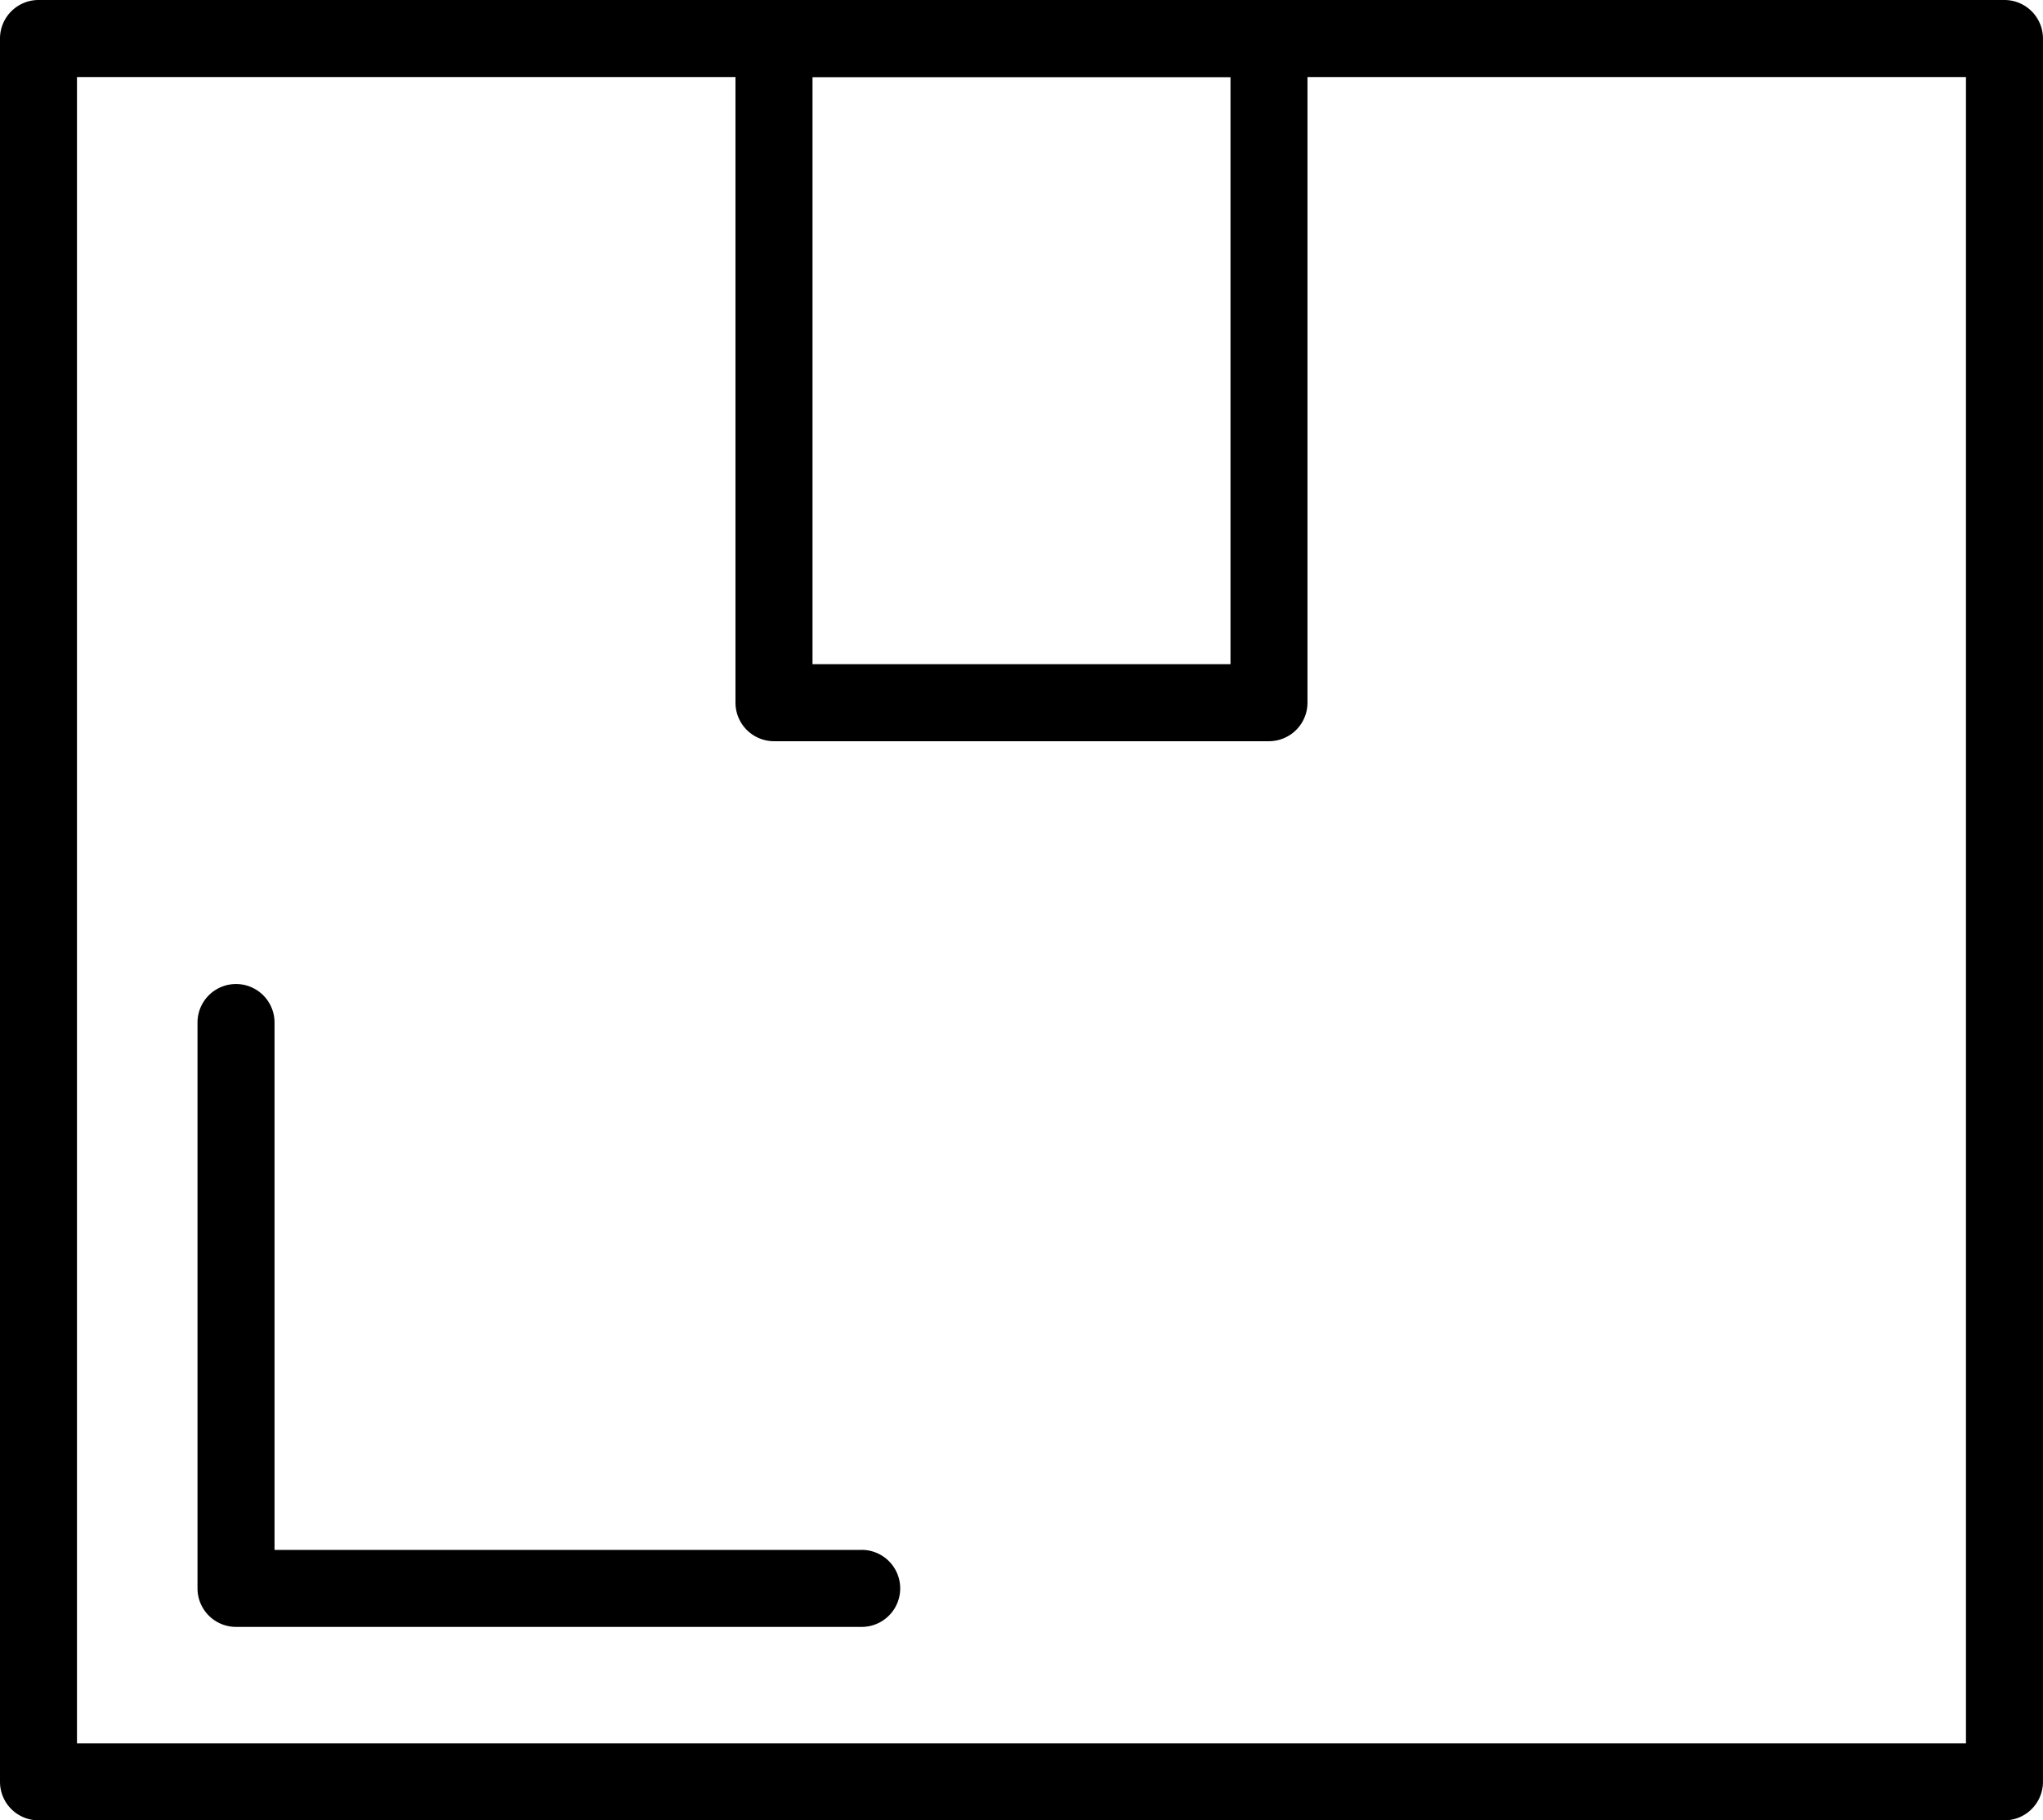
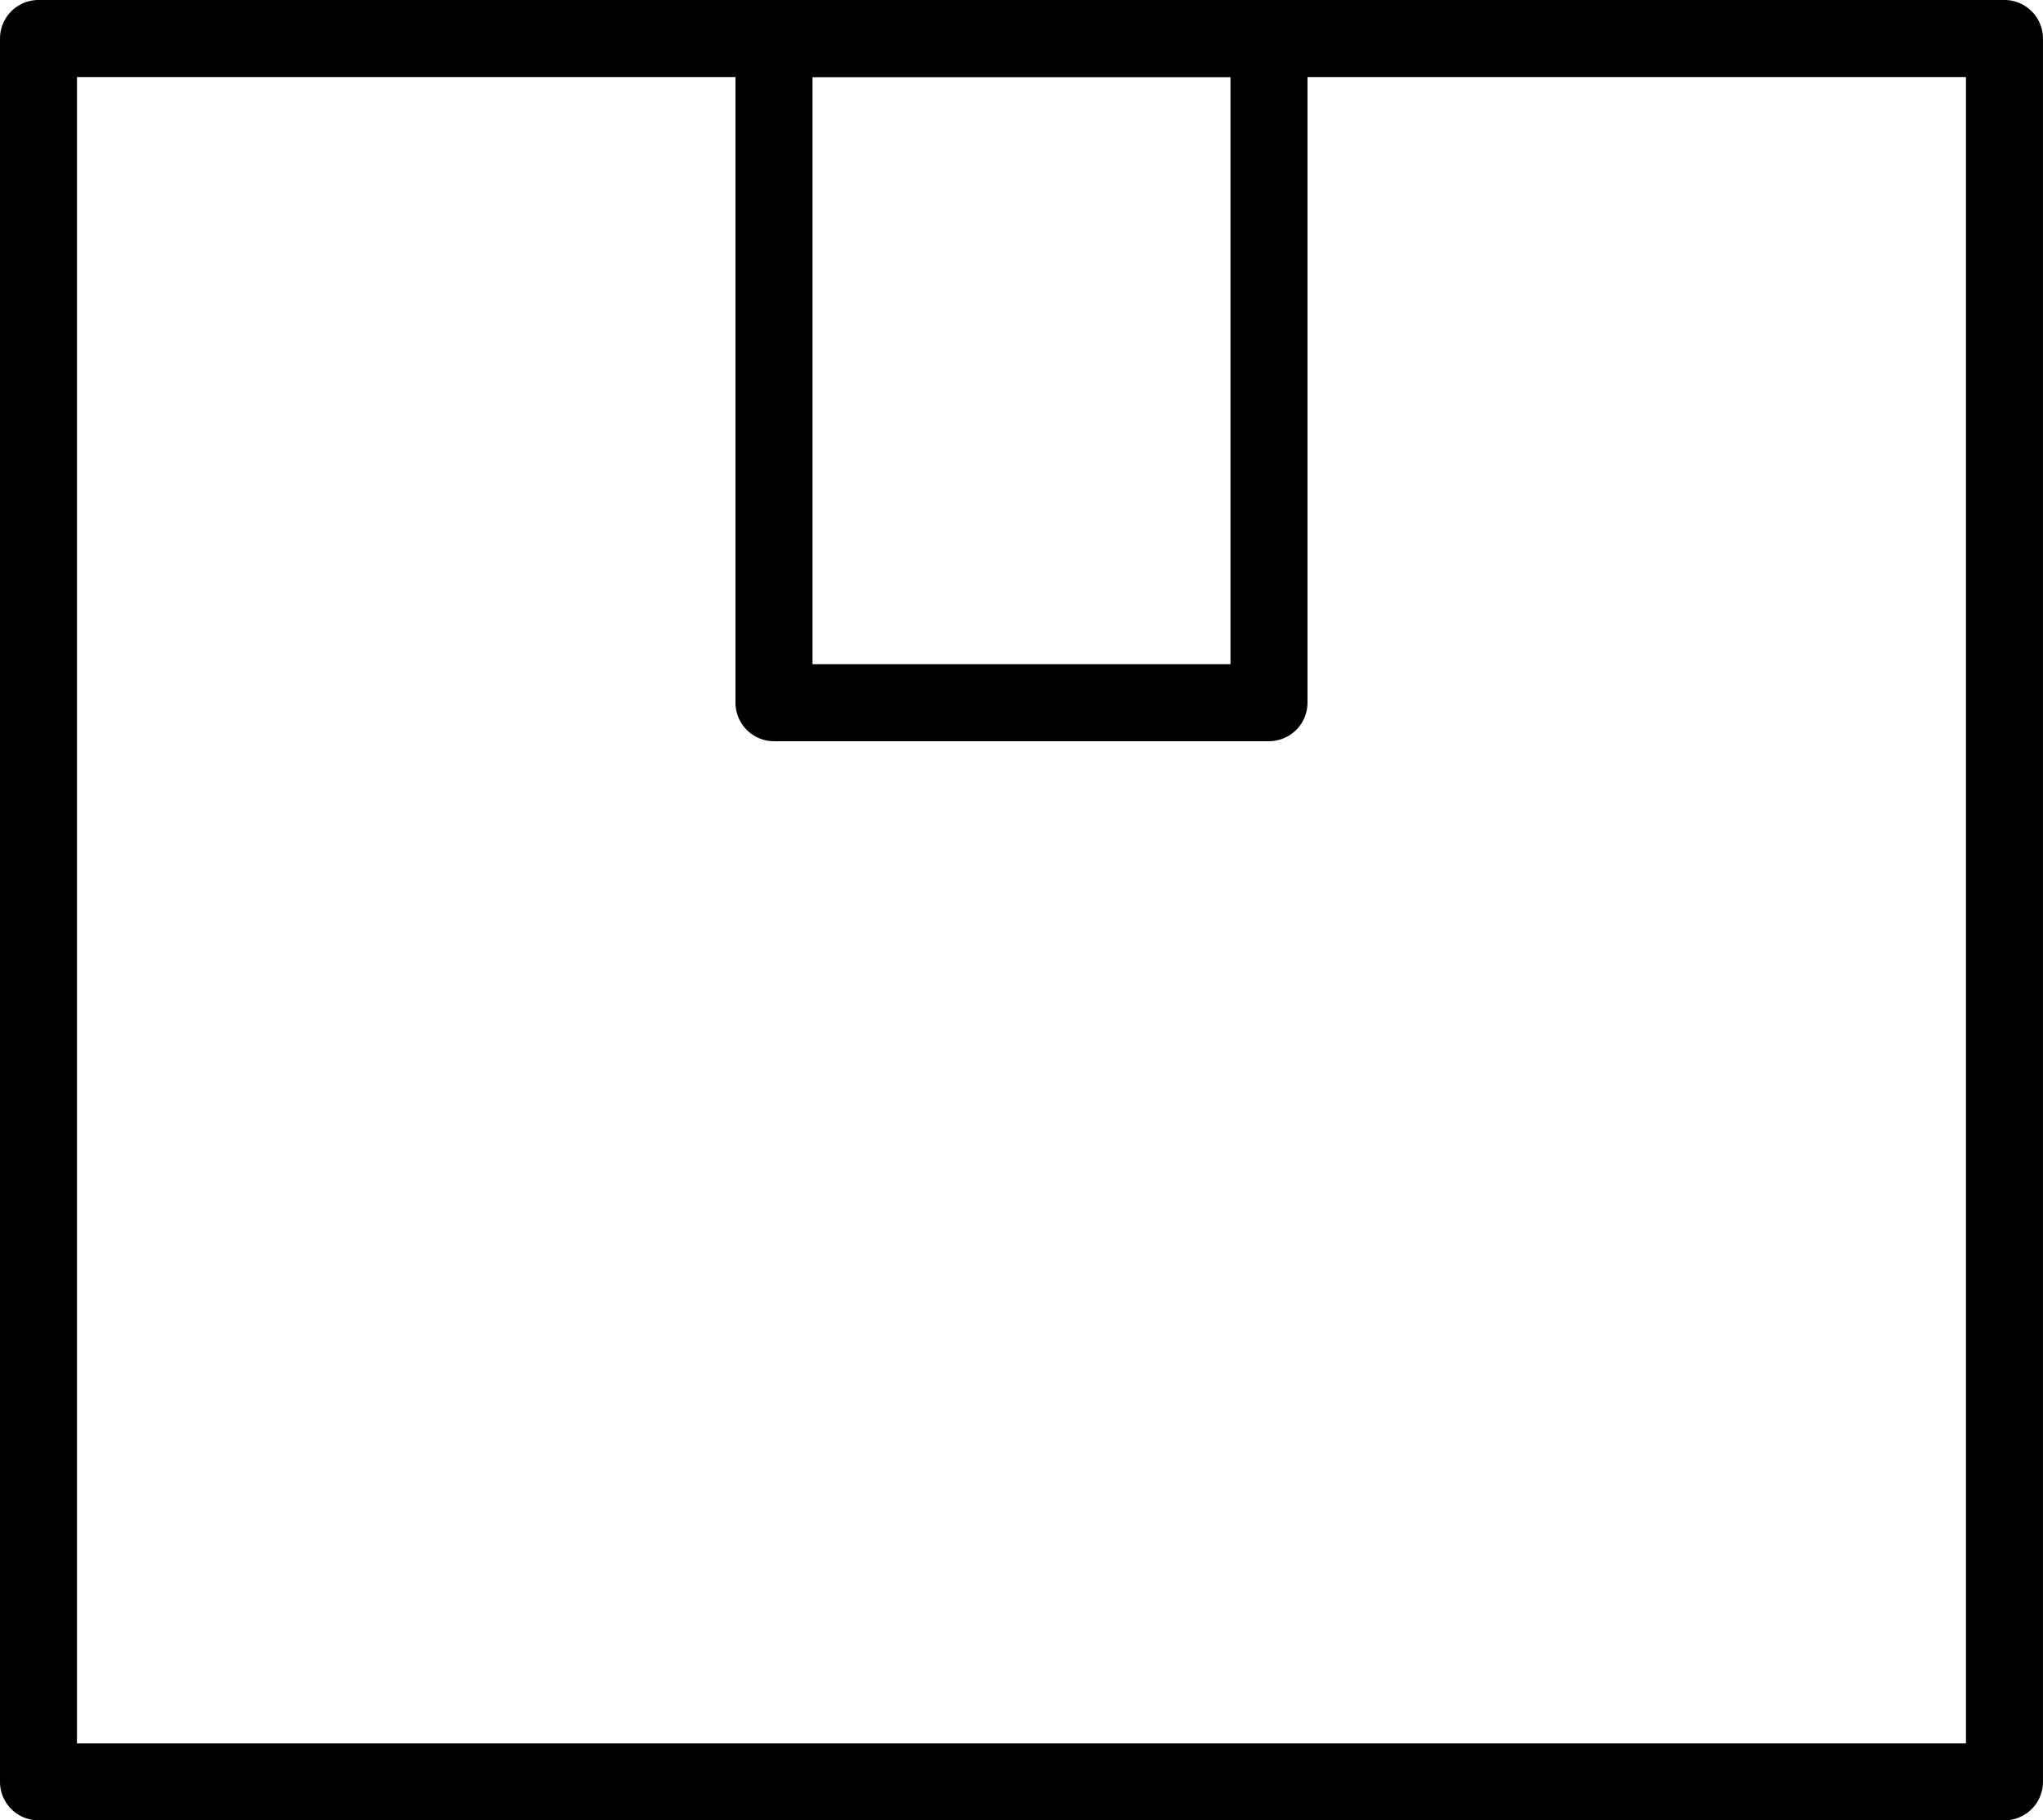
<svg xmlns="http://www.w3.org/2000/svg" width="68.136" height="60.708" viewBox="0 0 68.136 60.708">
  <g id="Grupo_13264" data-name="Grupo 13264" transform="translate(-30.822 -46.539)">
    <path id="Trazado_2974" data-name="Trazado 2974" d="M32.106,46.539a1.286,1.286,0,0,0-1.284,1.284v58.139a1.286,1.286,0,0,0,1.284,1.284H97.673a1.286,1.286,0,0,0,1.284-1.284V47.823a1.286,1.286,0,0,0-1.284-1.284Zm64.283,58.14h-63V49.108h63Z" transform="translate(0 0)" />
    <path id="Trazado_2975" data-name="Trazado 2975" d="M152.424,46.539H135.915a1.286,1.286,0,0,0-1.284,1.284V69.974a1.286,1.286,0,0,0,1.284,1.284h16.509a1.286,1.286,0,0,0,1.284-1.284V47.823A1.286,1.286,0,0,0,152.424,46.539ZM151.14,68.69H137.2V49.108h13.94Z" transform="translate(-79.28 0)" />
-     <path id="Trazado_2976" data-name="Trazado 2976" d="M80.85,204.292H61.268V186.705a1.284,1.284,0,0,0-2.569,0v18.871a1.286,1.286,0,0,0,1.284,1.284H80.85a1.284,1.284,0,0,0,0-2.569Z" transform="translate(-21.29 -106.065)" />
  </g>
</svg>